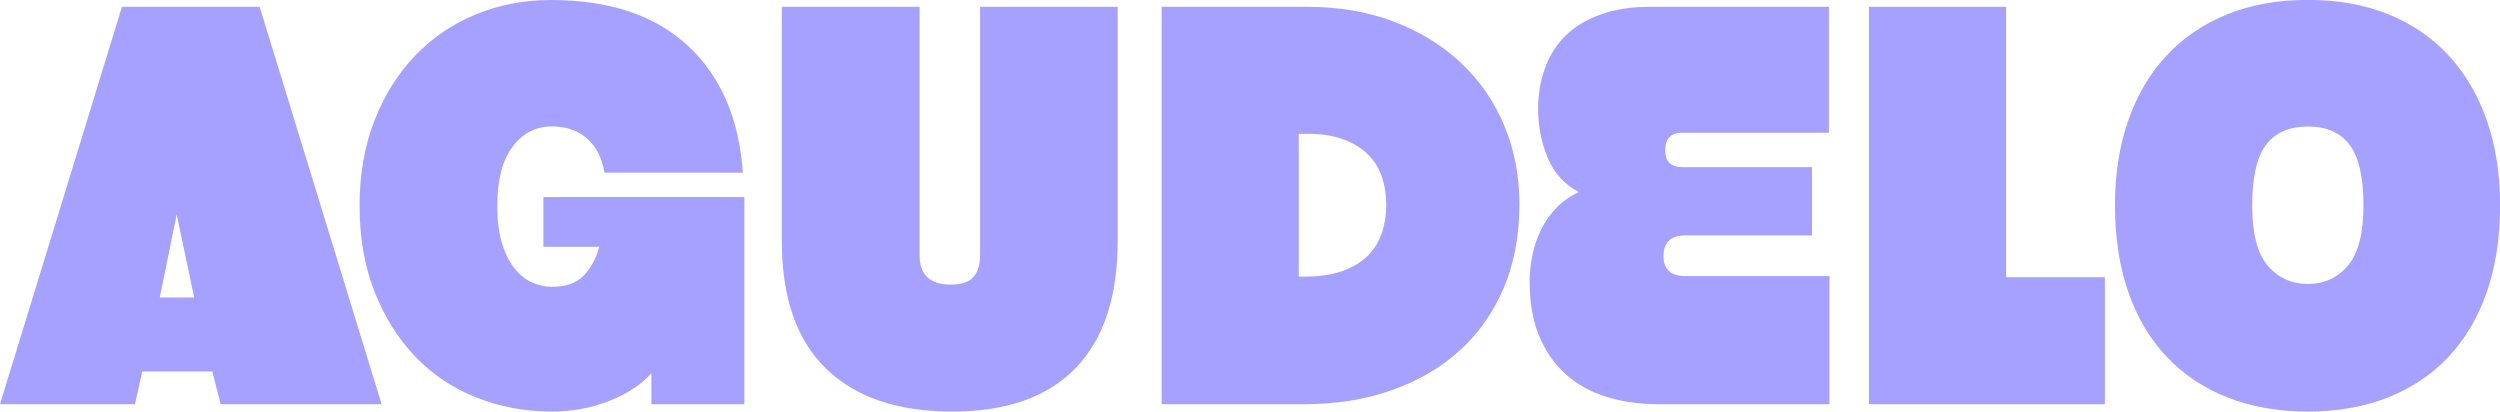
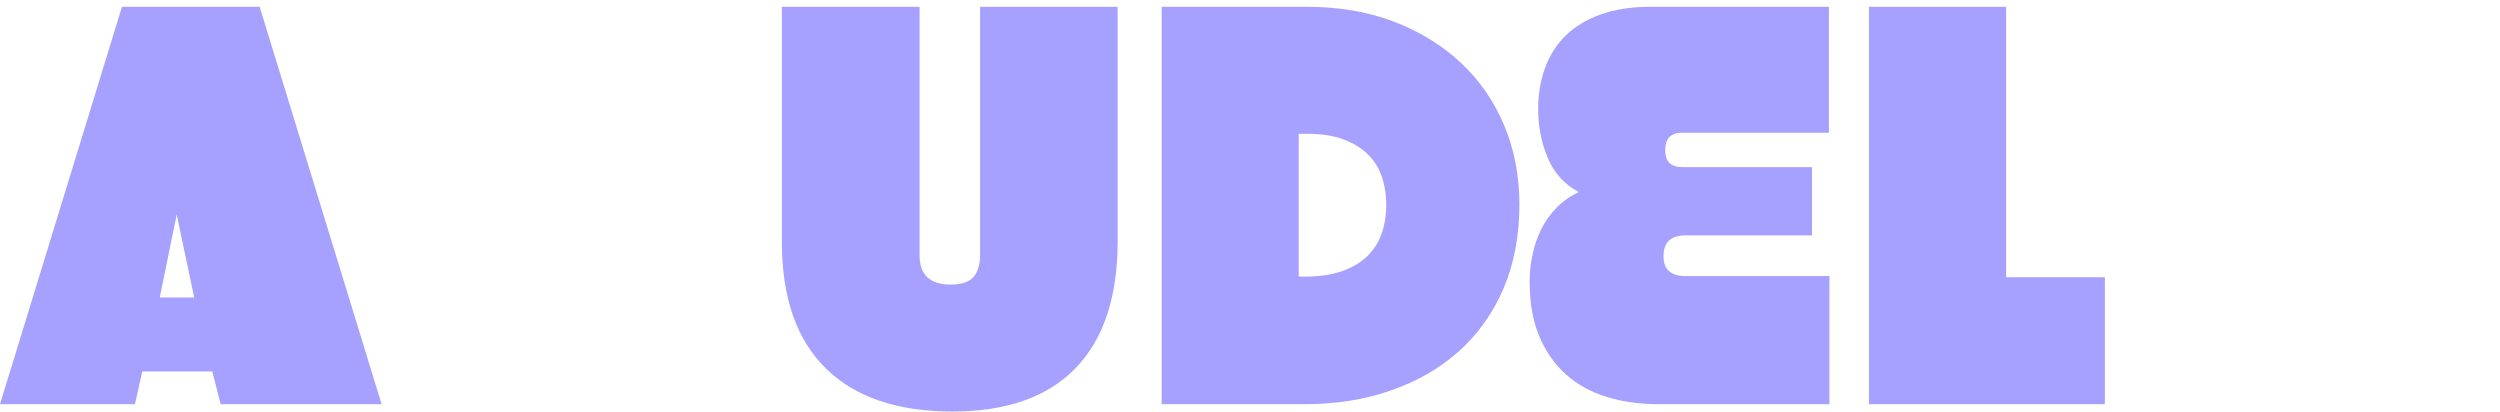
<svg xmlns="http://www.w3.org/2000/svg" version="1.1" x="0px" y="0px" viewBox="0 0 234.73 38.64" style="enable-background:new 0 0 234.73 38.64;" xml:space="preserve">
  <style type="text/css">
	.st0{fill:#A6A0FF;}
	.st1{fill:#EC9CFF;}
	.st2{fill:#EFDAAD;}
	.st3{fill:#EEA3A3;}
	.st4{fill:#5558FF;}
	.st5{fill:#E45E5E;}
	.st6{fill:#EDA2A2;}
	.st7{fill:#A59FFF;}
	.st8{fill:#FFFFFF;}
</style>
  <g id="IMGS">
</g>
  <g id="Opcion_1">
    <g>
      <g>
        <path class="st0" d="M20.72,37.95l-0.79-3.07h-6.57l-0.69,3.07H0L11.45,0.64h12.93l11.45,37.31H20.72z M16.59,20.14L15,27.93     h3.23L16.59,20.14z" />
-         <path class="st0" d="M61.16,37.95v-2.92c-0.92,1.06-2.23,1.93-3.92,2.6s-3.5,1.01-5.41,1.01c-2.54,0-4.92-0.44-7.13-1.33     c-2.21-0.88-4.12-2.16-5.72-3.84c-1.61-1.68-2.88-3.71-3.82-6.1c-0.94-2.38-1.4-5.08-1.4-8.08c0-2.93,0.47-5.59,1.4-7.98     c0.94-2.38,2.21-4.42,3.82-6.09c1.61-1.68,3.51-2.97,5.7-3.87C46.87,0.45,49.22,0,51.73,0c5.48,0,9.76,1.43,12.85,4.29     c3.09,2.86,4.81,6.84,5.17,11.92H56.76c-0.25-1.41-0.8-2.49-1.67-3.23c-0.87-0.74-1.95-1.11-3.26-1.11     c-1.52,0-2.76,0.64-3.71,1.91c-0.95,1.27-1.43,3.11-1.43,5.51c0,1.41,0.15,2.61,0.45,3.58c0.3,0.97,0.7,1.76,1.19,2.36     c0.49,0.6,1.04,1.03,1.64,1.3c0.6,0.26,1.22,0.4,1.85,0.4c1.31,0,2.31-0.35,2.99-1.06s1.17-1.61,1.46-2.7h-5.25V18.5h18.87v19.45     H61.16z" />
        <path class="st0" d="M92.01,0.64h12.93v22c0,5.23-1.32,9.21-3.95,11.92c-2.63,2.72-6.49,4.08-11.58,4.08     c-5.16,0-9.12-1.35-11.87-4.05c-2.76-2.7-4.13-6.67-4.13-11.9V0.64h12.93v23.32c0,1.84,0.97,2.76,2.92,2.76     c0.99,0,1.7-0.23,2.12-0.69c0.42-0.46,0.64-1.15,0.64-2.07V0.64z" />
        <path class="st0" d="M109.07,37.95V0.64h13.67c3,0,5.72,0.47,8.16,1.4c2.44,0.94,4.53,2.23,6.28,3.87     c1.75,1.64,3.1,3.6,4.05,5.86c0.95,2.26,1.43,4.74,1.43,7.42c0,2.93-0.5,5.56-1.48,7.87c-0.99,2.31-2.38,4.28-4.16,5.88     c-1.78,1.61-3.91,2.84-6.39,3.71c-2.47,0.87-5.19,1.3-8.16,1.3H109.07z M122.48,25.97c1.41,0,2.61-0.18,3.58-0.53     c0.97-0.35,1.76-0.83,2.36-1.43c0.6-0.6,1.04-1.31,1.32-2.12c0.28-0.81,0.42-1.7,0.42-2.65c0-0.92-0.13-1.78-0.4-2.6     c-0.26-0.81-0.7-1.52-1.3-2.12c-0.6-0.6-1.37-1.08-2.31-1.43c-0.94-0.35-2.08-0.53-3.42-0.53h-0.79v13.41H122.48z" />
        <path class="st0" d="M155.71,37.95c-1.77,0-3.39-0.23-4.88-0.69c-1.48-0.46-2.76-1.17-3.82-2.12s-1.89-2.15-2.49-3.58     c-0.6-1.43-0.9-3.14-0.9-5.11c0-0.85,0.09-1.7,0.27-2.54c0.18-0.85,0.45-1.64,0.82-2.39c0.37-0.74,0.85-1.41,1.43-2.01     c0.58-0.6,1.28-1.09,2.09-1.48c-1.34-0.71-2.31-1.78-2.91-3.21c-0.6-1.43-0.9-2.96-0.9-4.58c0-1.38,0.21-2.66,0.64-3.84     c0.42-1.18,1.07-2.2,1.93-3.05c0.87-0.85,1.96-1.51,3.29-1.99c1.33-0.48,2.87-0.72,4.64-0.72h16.8v11.82h-13.78     c-1.06,0-1.59,0.55-1.59,1.64c0,1.06,0.53,1.59,1.59,1.59h12.19v6.41h-11.87c-1.38,0-2.07,0.65-2.07,1.96     c0,1.24,0.69,1.86,2.07,1.86h13.51v12.03H155.71z" />
        <path class="st0" d="M175.48,37.95V0.64h12.88v25.39h9.27v11.92H175.48z" />
-         <path class="st0" d="M216.71,38.64c-2.83,0-5.35-0.44-7.58-1.33c-2.23-0.88-4.13-2.15-5.7-3.82c-1.57-1.66-2.77-3.68-3.6-6.07     c-0.83-2.38-1.25-5.1-1.25-8.14c0-2.93,0.41-5.59,1.25-7.98c0.83-2.38,2.03-4.42,3.6-6.09c1.57-1.68,3.47-2.97,5.7-3.87     c2.23-0.9,4.75-1.35,7.58-1.35c2.79,0,5.3,0.45,7.53,1.35c2.23,0.9,4.12,2.19,5.67,3.87c1.55,1.68,2.75,3.71,3.58,6.09     c0.83,2.38,1.25,5.04,1.25,7.98c0,3.04-0.42,5.75-1.25,8.14c-0.83,2.38-2.02,4.41-3.58,6.07c-1.56,1.66-3.45,2.93-5.67,3.82     C222.01,38.19,219.5,38.64,216.71,38.64z M216.71,26.66c1.52,0,2.76-0.57,3.74-1.72c0.97-1.15,1.46-3.03,1.46-5.64     c0-2.65-0.43-4.55-1.3-5.7c-0.87-1.15-2.16-1.72-3.9-1.72c-1.77,0-3.08,0.57-3.95,1.72c-0.87,1.15-1.3,3.05-1.3,5.7     c0,2.62,0.49,4.5,1.46,5.64C213.89,26.08,215.16,26.66,216.71,26.66z" />
      </g>
    </g>
  </g>
  <g id="Opcion_2">
</g>
</svg>